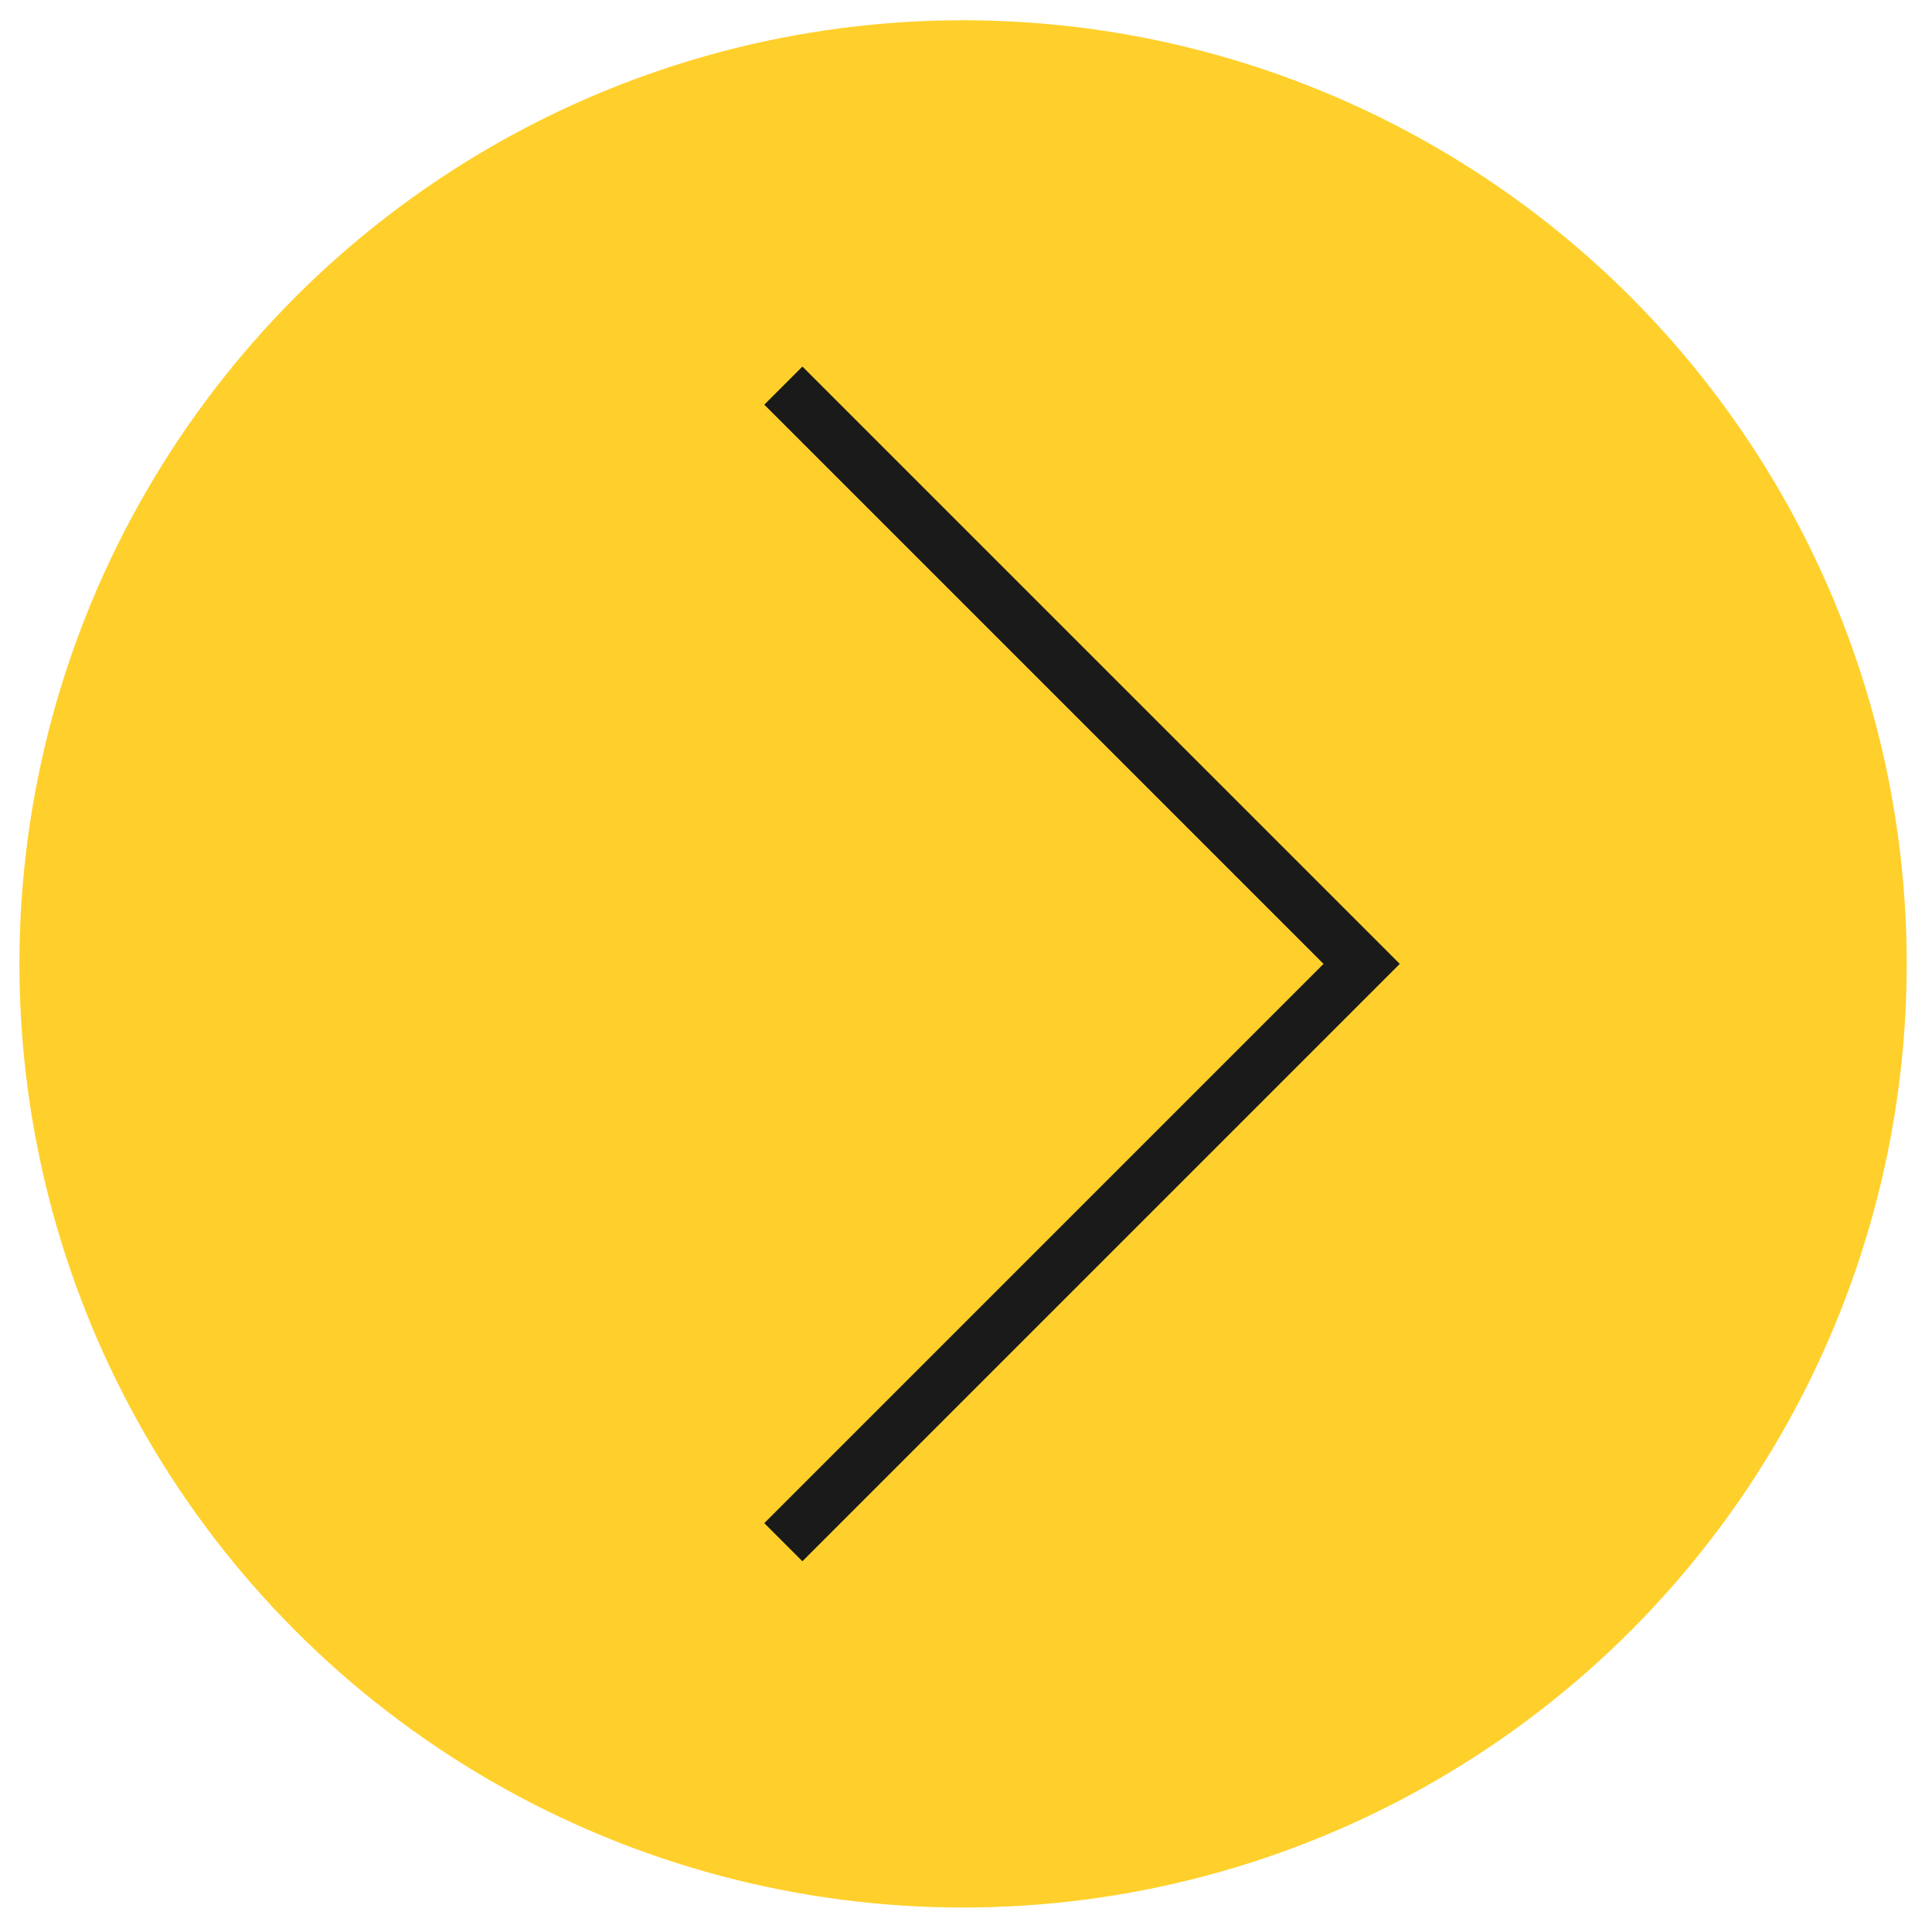
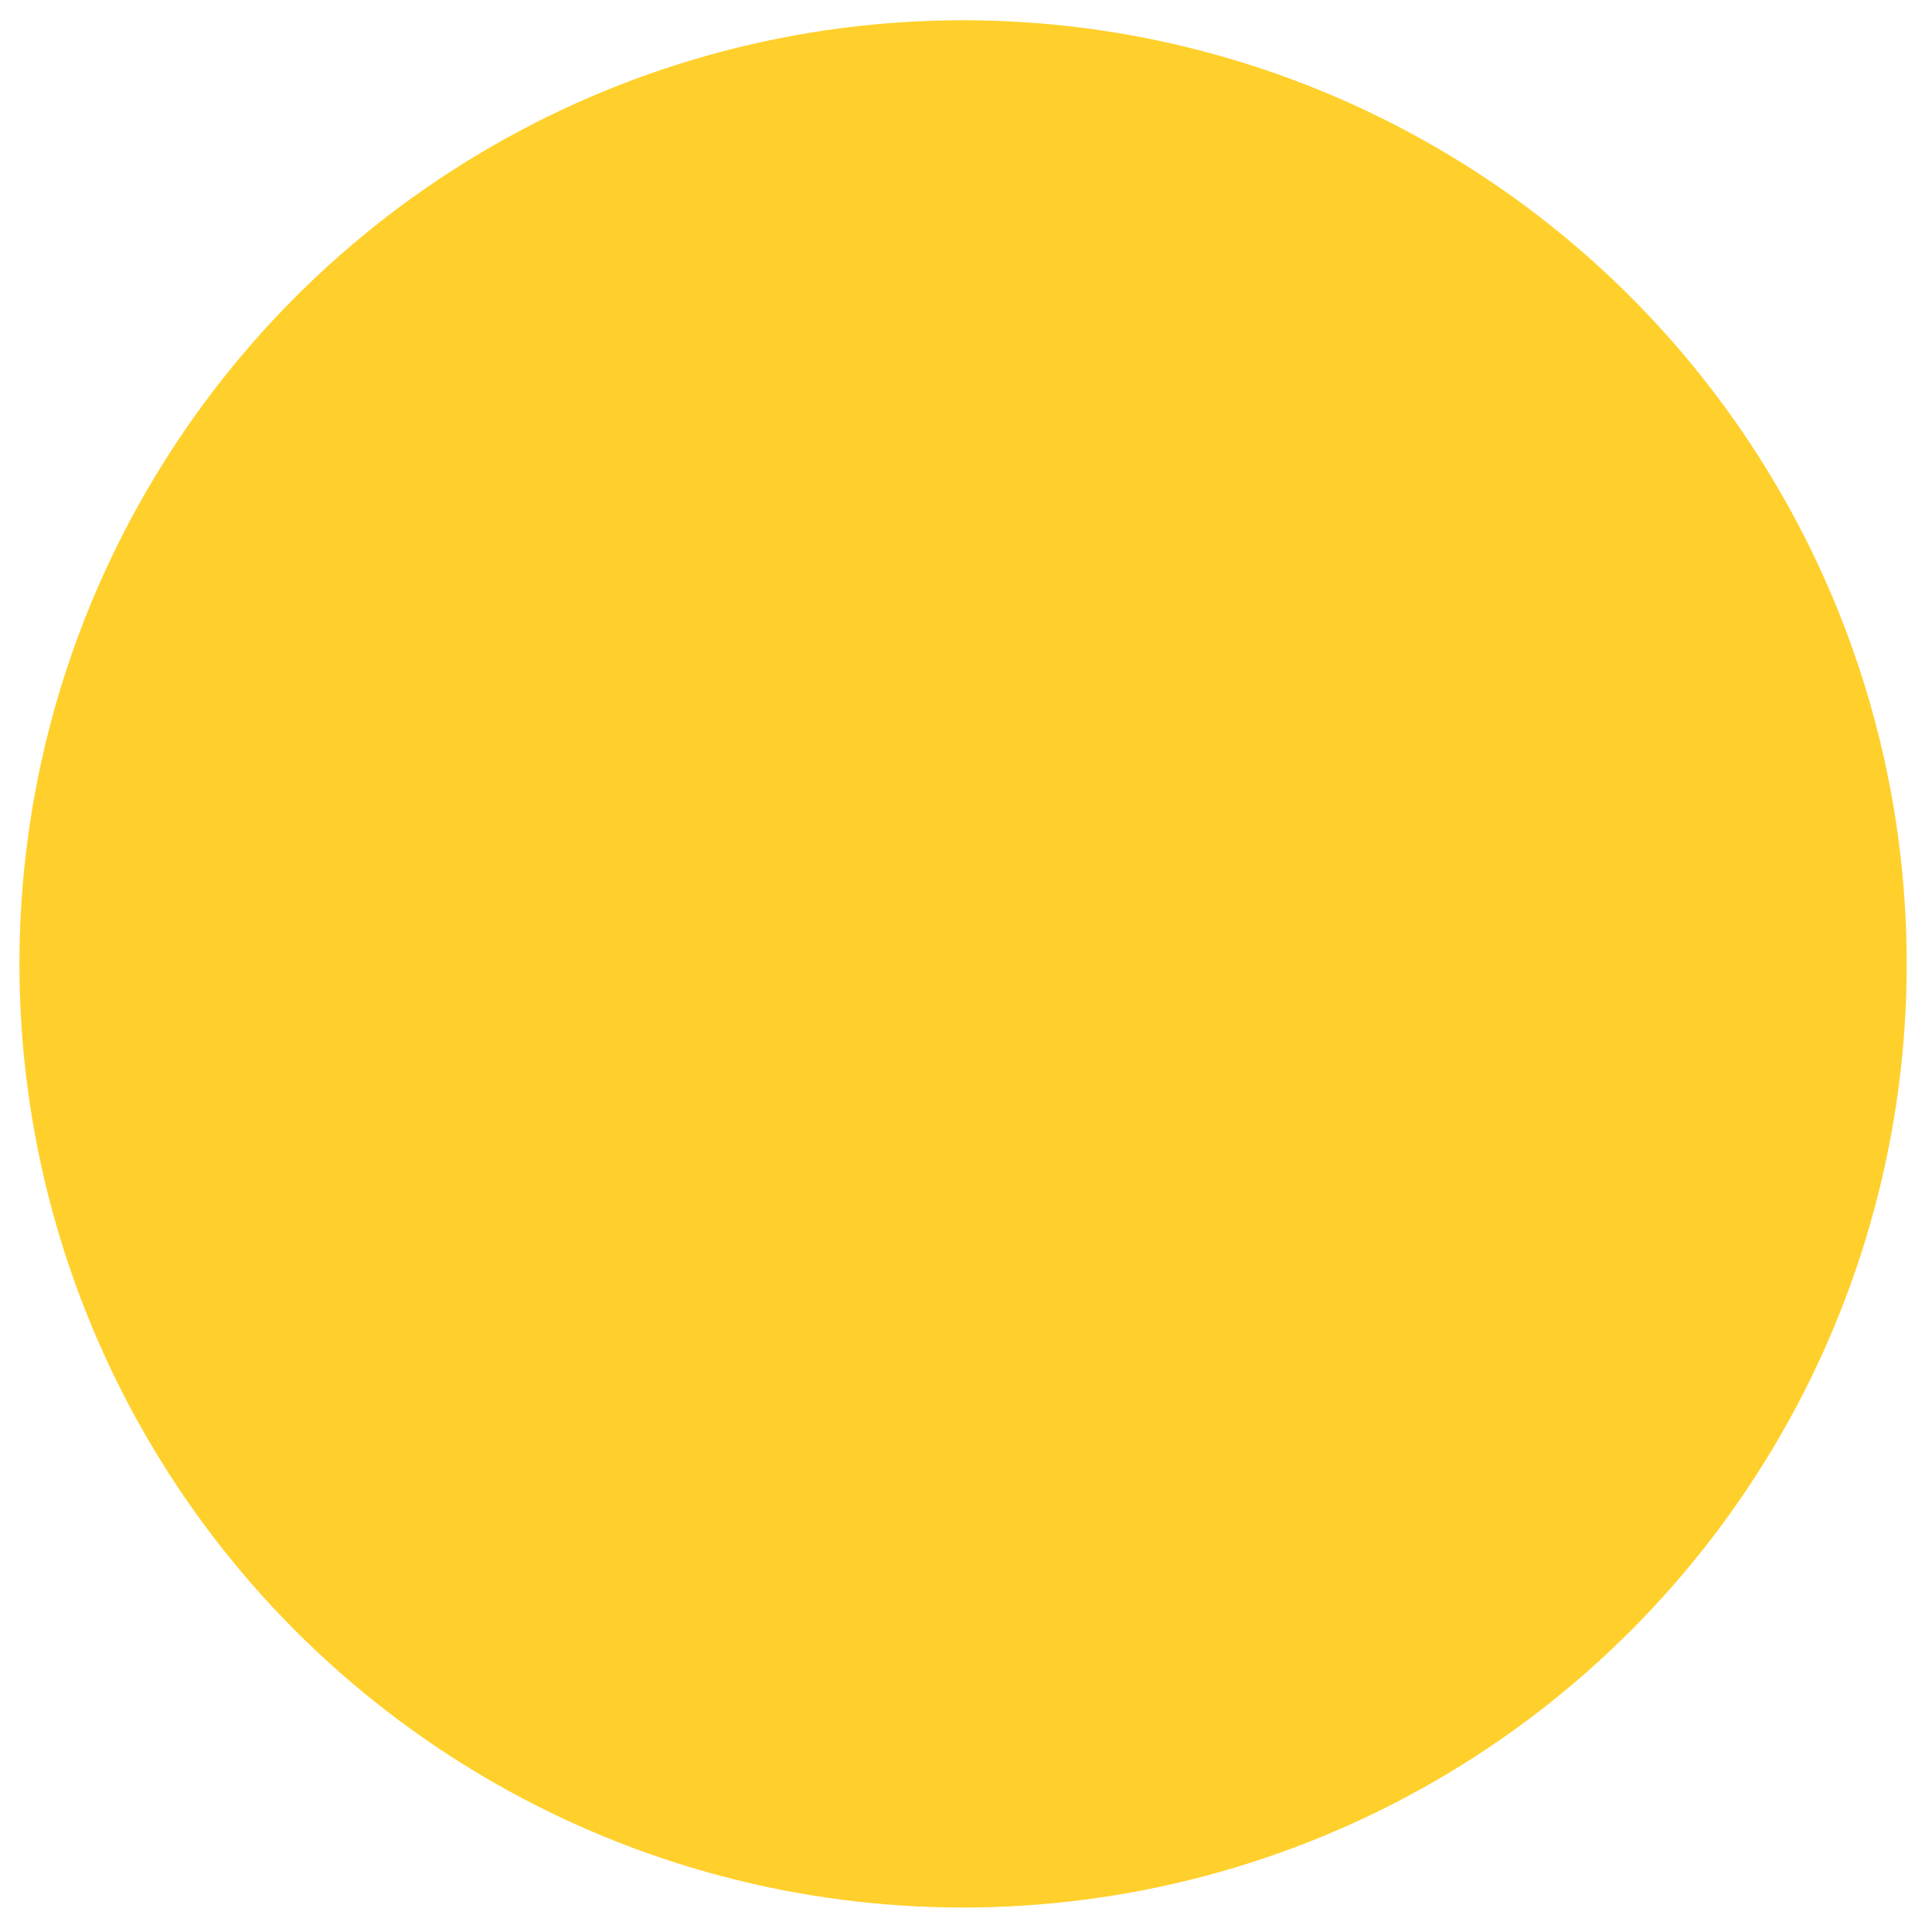
<svg xmlns="http://www.w3.org/2000/svg" width="54" height="54" viewBox="0 0 54 54" fill="none">
  <circle cx="26.918" cy="26.941" r="26.375" fill="#FFD02B" />
-   <path d="M21.895 43.105L38.059 26.941L21.895 10.778" stroke="#1A1A1A" stroke-width="1.507" />
</svg>